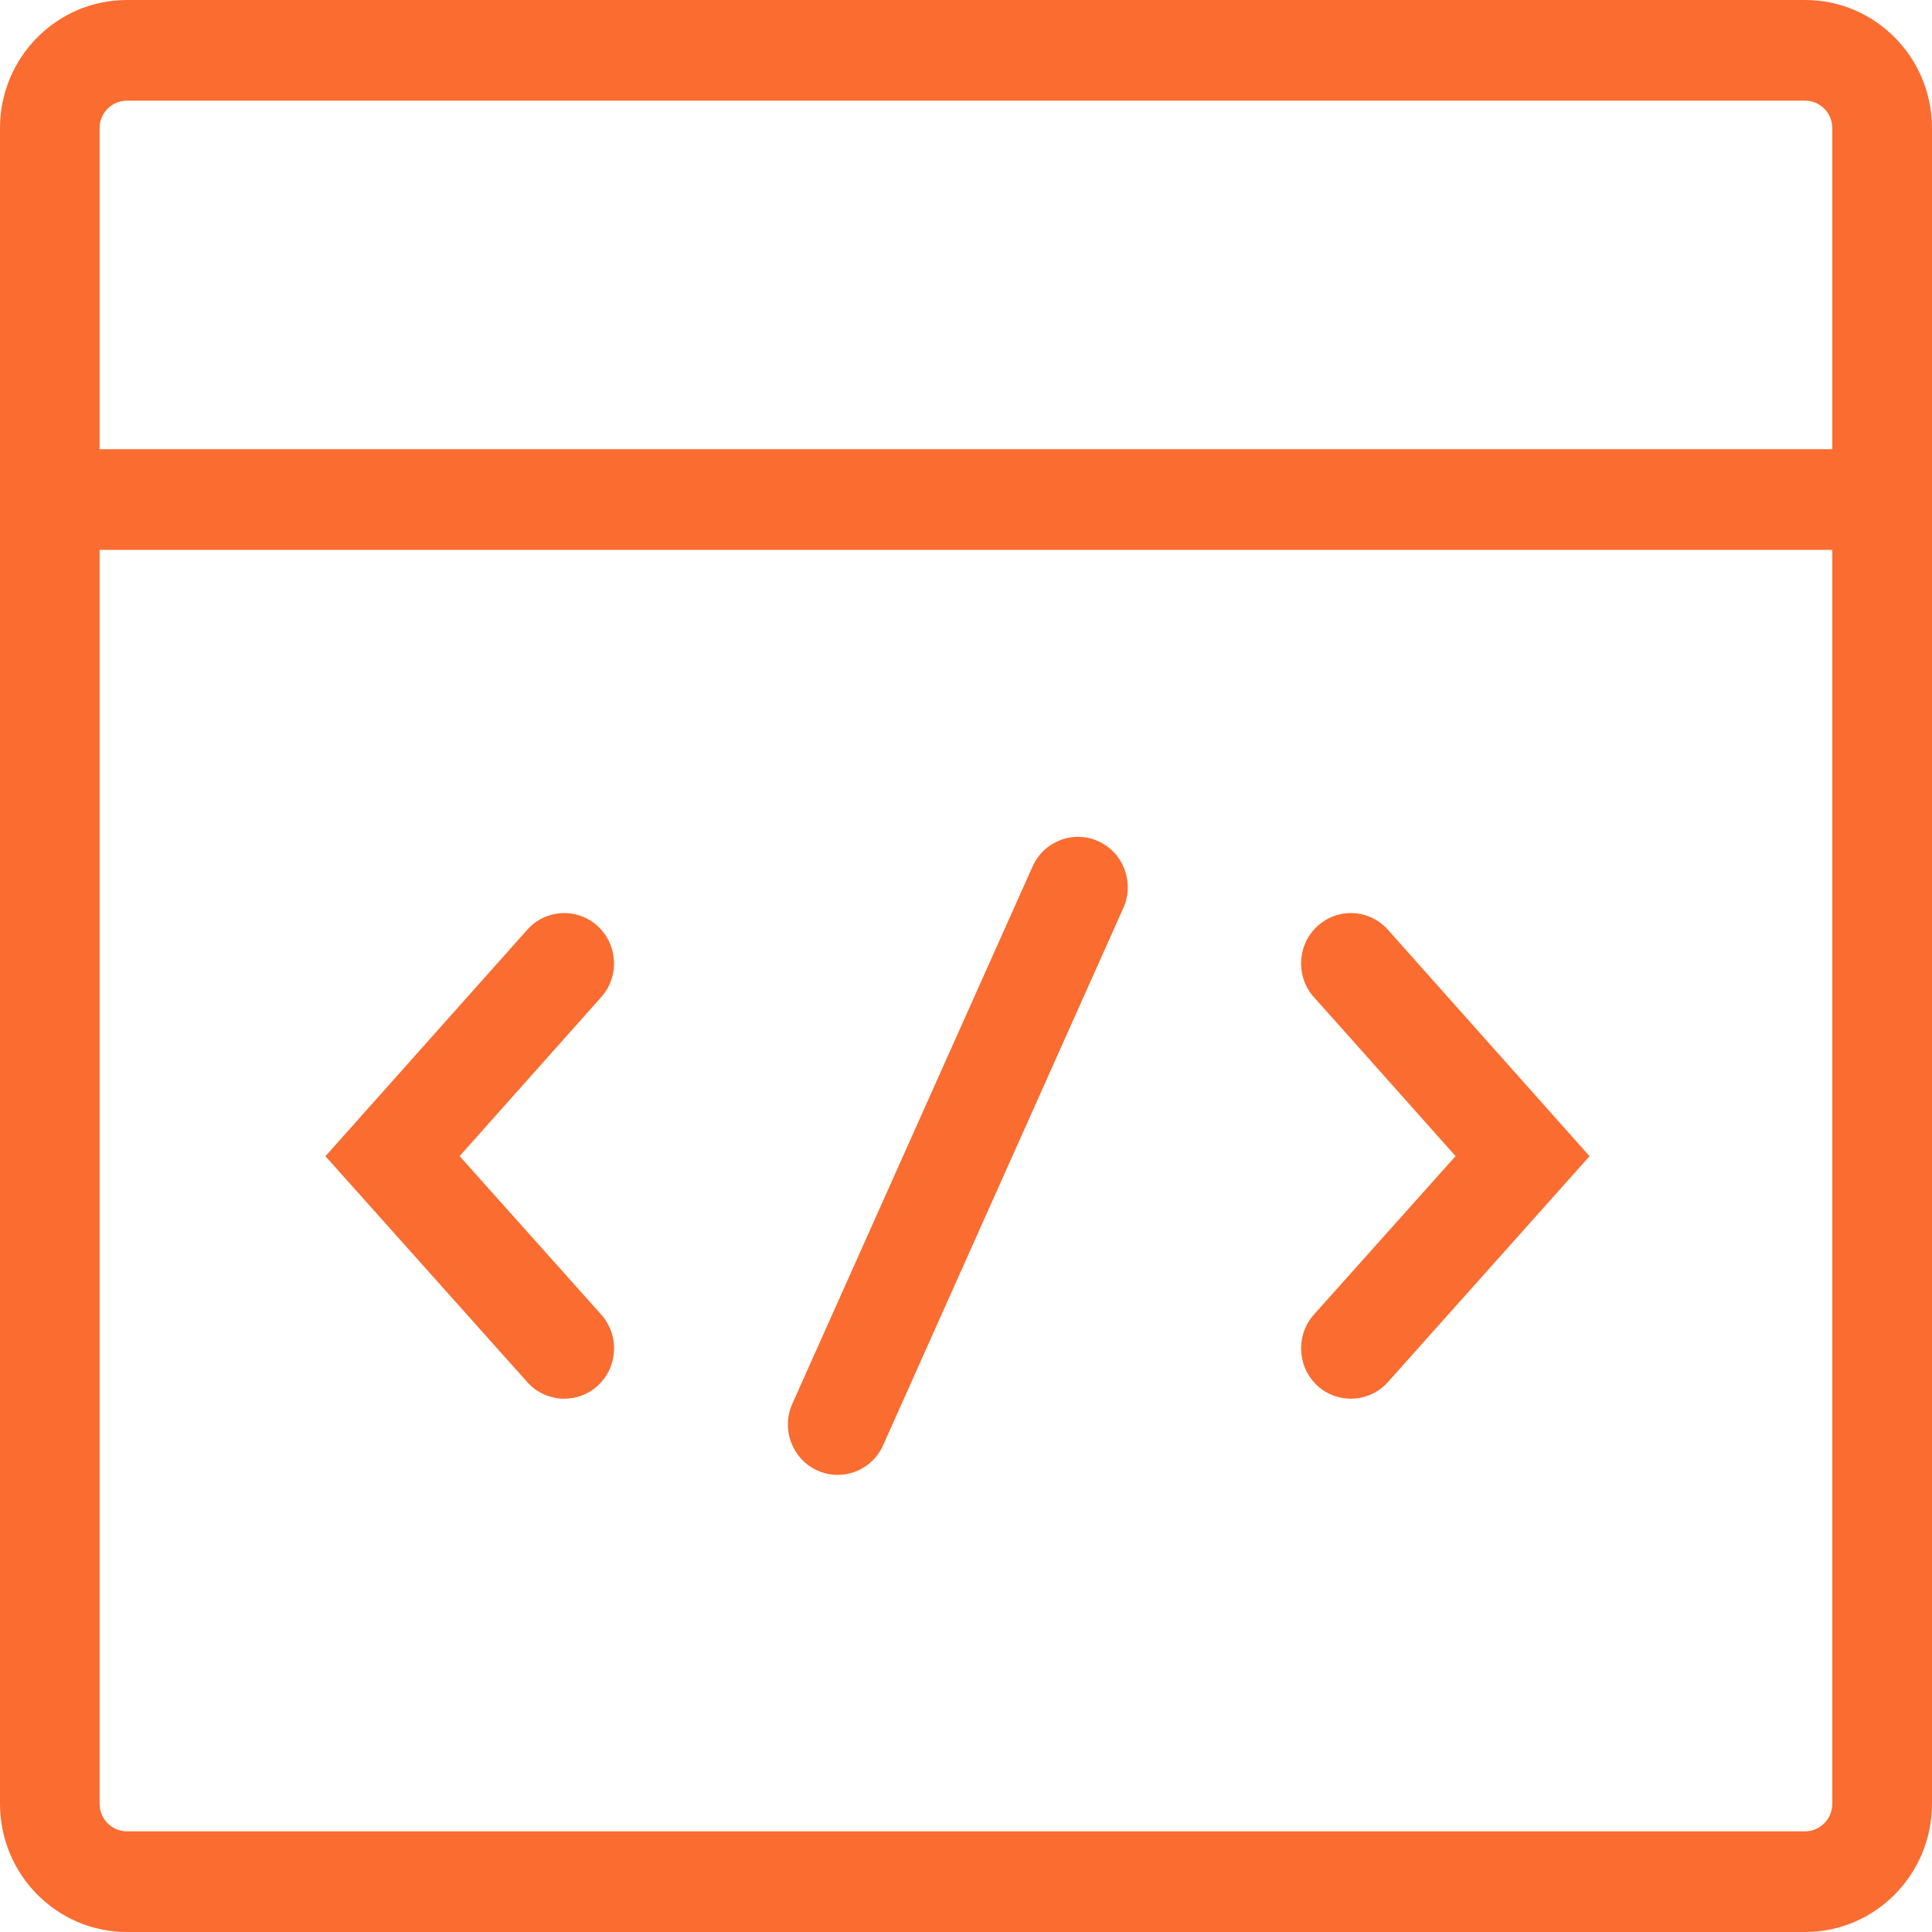
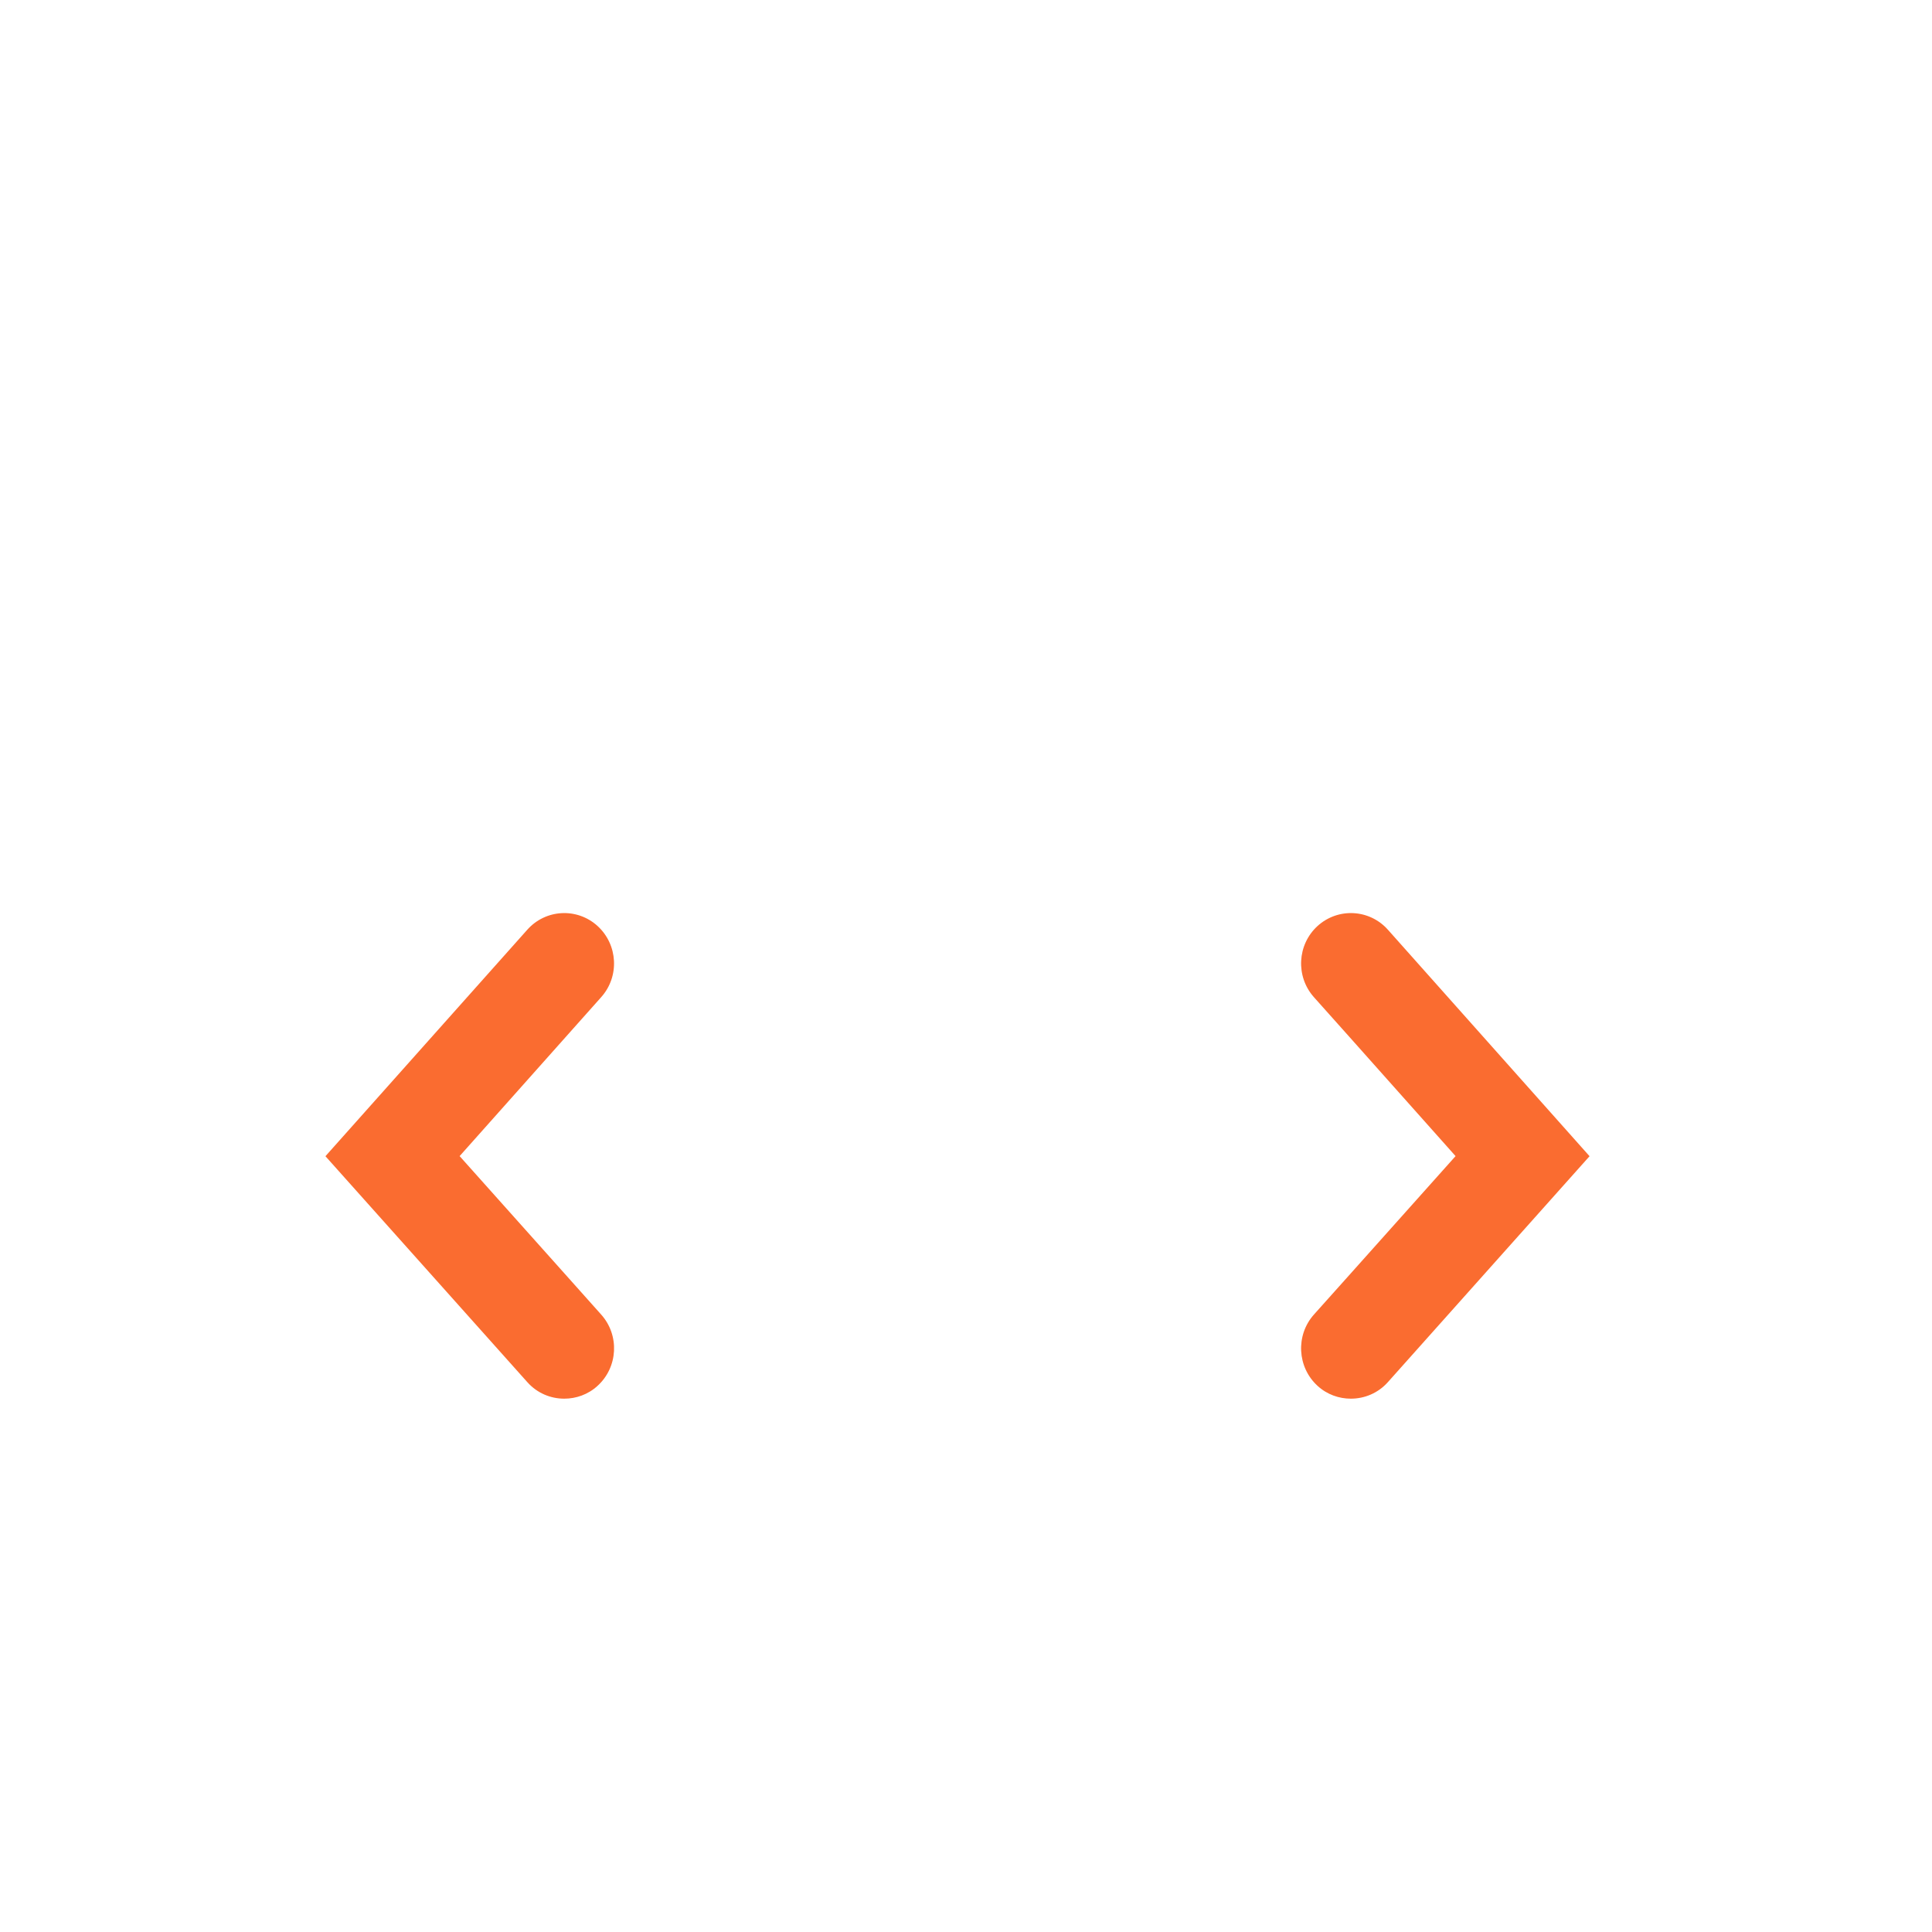
<svg xmlns="http://www.w3.org/2000/svg" width="20" height="20" viewBox="0 0 20 20" fill="none">
-   <path d="M11.629 9.399L9.142 14.961C9.056 15.154 8.869 15.268 8.671 15.268C8.601 15.268 8.529 15.253 8.46 15.222C8.2 15.103 8.085 14.795 8.202 14.532L10.689 8.97C10.807 8.707 11.112 8.591 11.371 8.709C11.631 8.828 11.746 9.136 11.629 9.399Z" fill="#FA6C30" />
-   <path d="M18.686 0H1.314C0.588 0 0 0.594 0 1.327V18.672C0 19.405 0.588 20 1.314 20H18.686C19.412 20 20 19.405 20 18.672V1.327C20 0.594 19.412 0 18.686 0ZM18.968 18.672C18.968 18.83 18.841 18.958 18.686 18.958H1.314C1.158 18.958 1.031 18.83 1.031 18.672V5.692H18.968V18.672H18.968ZM18.968 4.65H1.031V1.327C1.031 1.169 1.158 1.042 1.314 1.042H18.686C18.842 1.042 18.968 1.169 18.968 1.327V4.65H18.968Z" fill="#FA6C30" />
  <path d="M16.455 11.969L14.368 14.307C14.266 14.422 14.125 14.479 13.984 14.479C13.861 14.479 13.737 14.436 13.639 14.346C13.428 14.153 13.411 13.823 13.601 13.609L13.985 13.18L15.068 11.968L13.985 10.752L13.601 10.322C13.411 10.108 13.428 9.779 13.639 9.586C13.852 9.393 14.178 9.411 14.368 9.625L16.455 11.969Z" fill="#FA6C30" />
  <path d="M6.224 13.609C6.415 13.823 6.398 14.153 6.186 14.346C6.088 14.436 5.964 14.479 5.841 14.479C5.7 14.479 5.56 14.422 5.458 14.307L3.369 11.969L5.458 9.625C5.648 9.411 5.974 9.393 6.186 9.586C6.397 9.779 6.415 10.108 6.224 10.322L5.841 10.752L4.758 11.968L5.841 13.18L6.224 13.609Z" fill="#FA6C30" />
</svg>